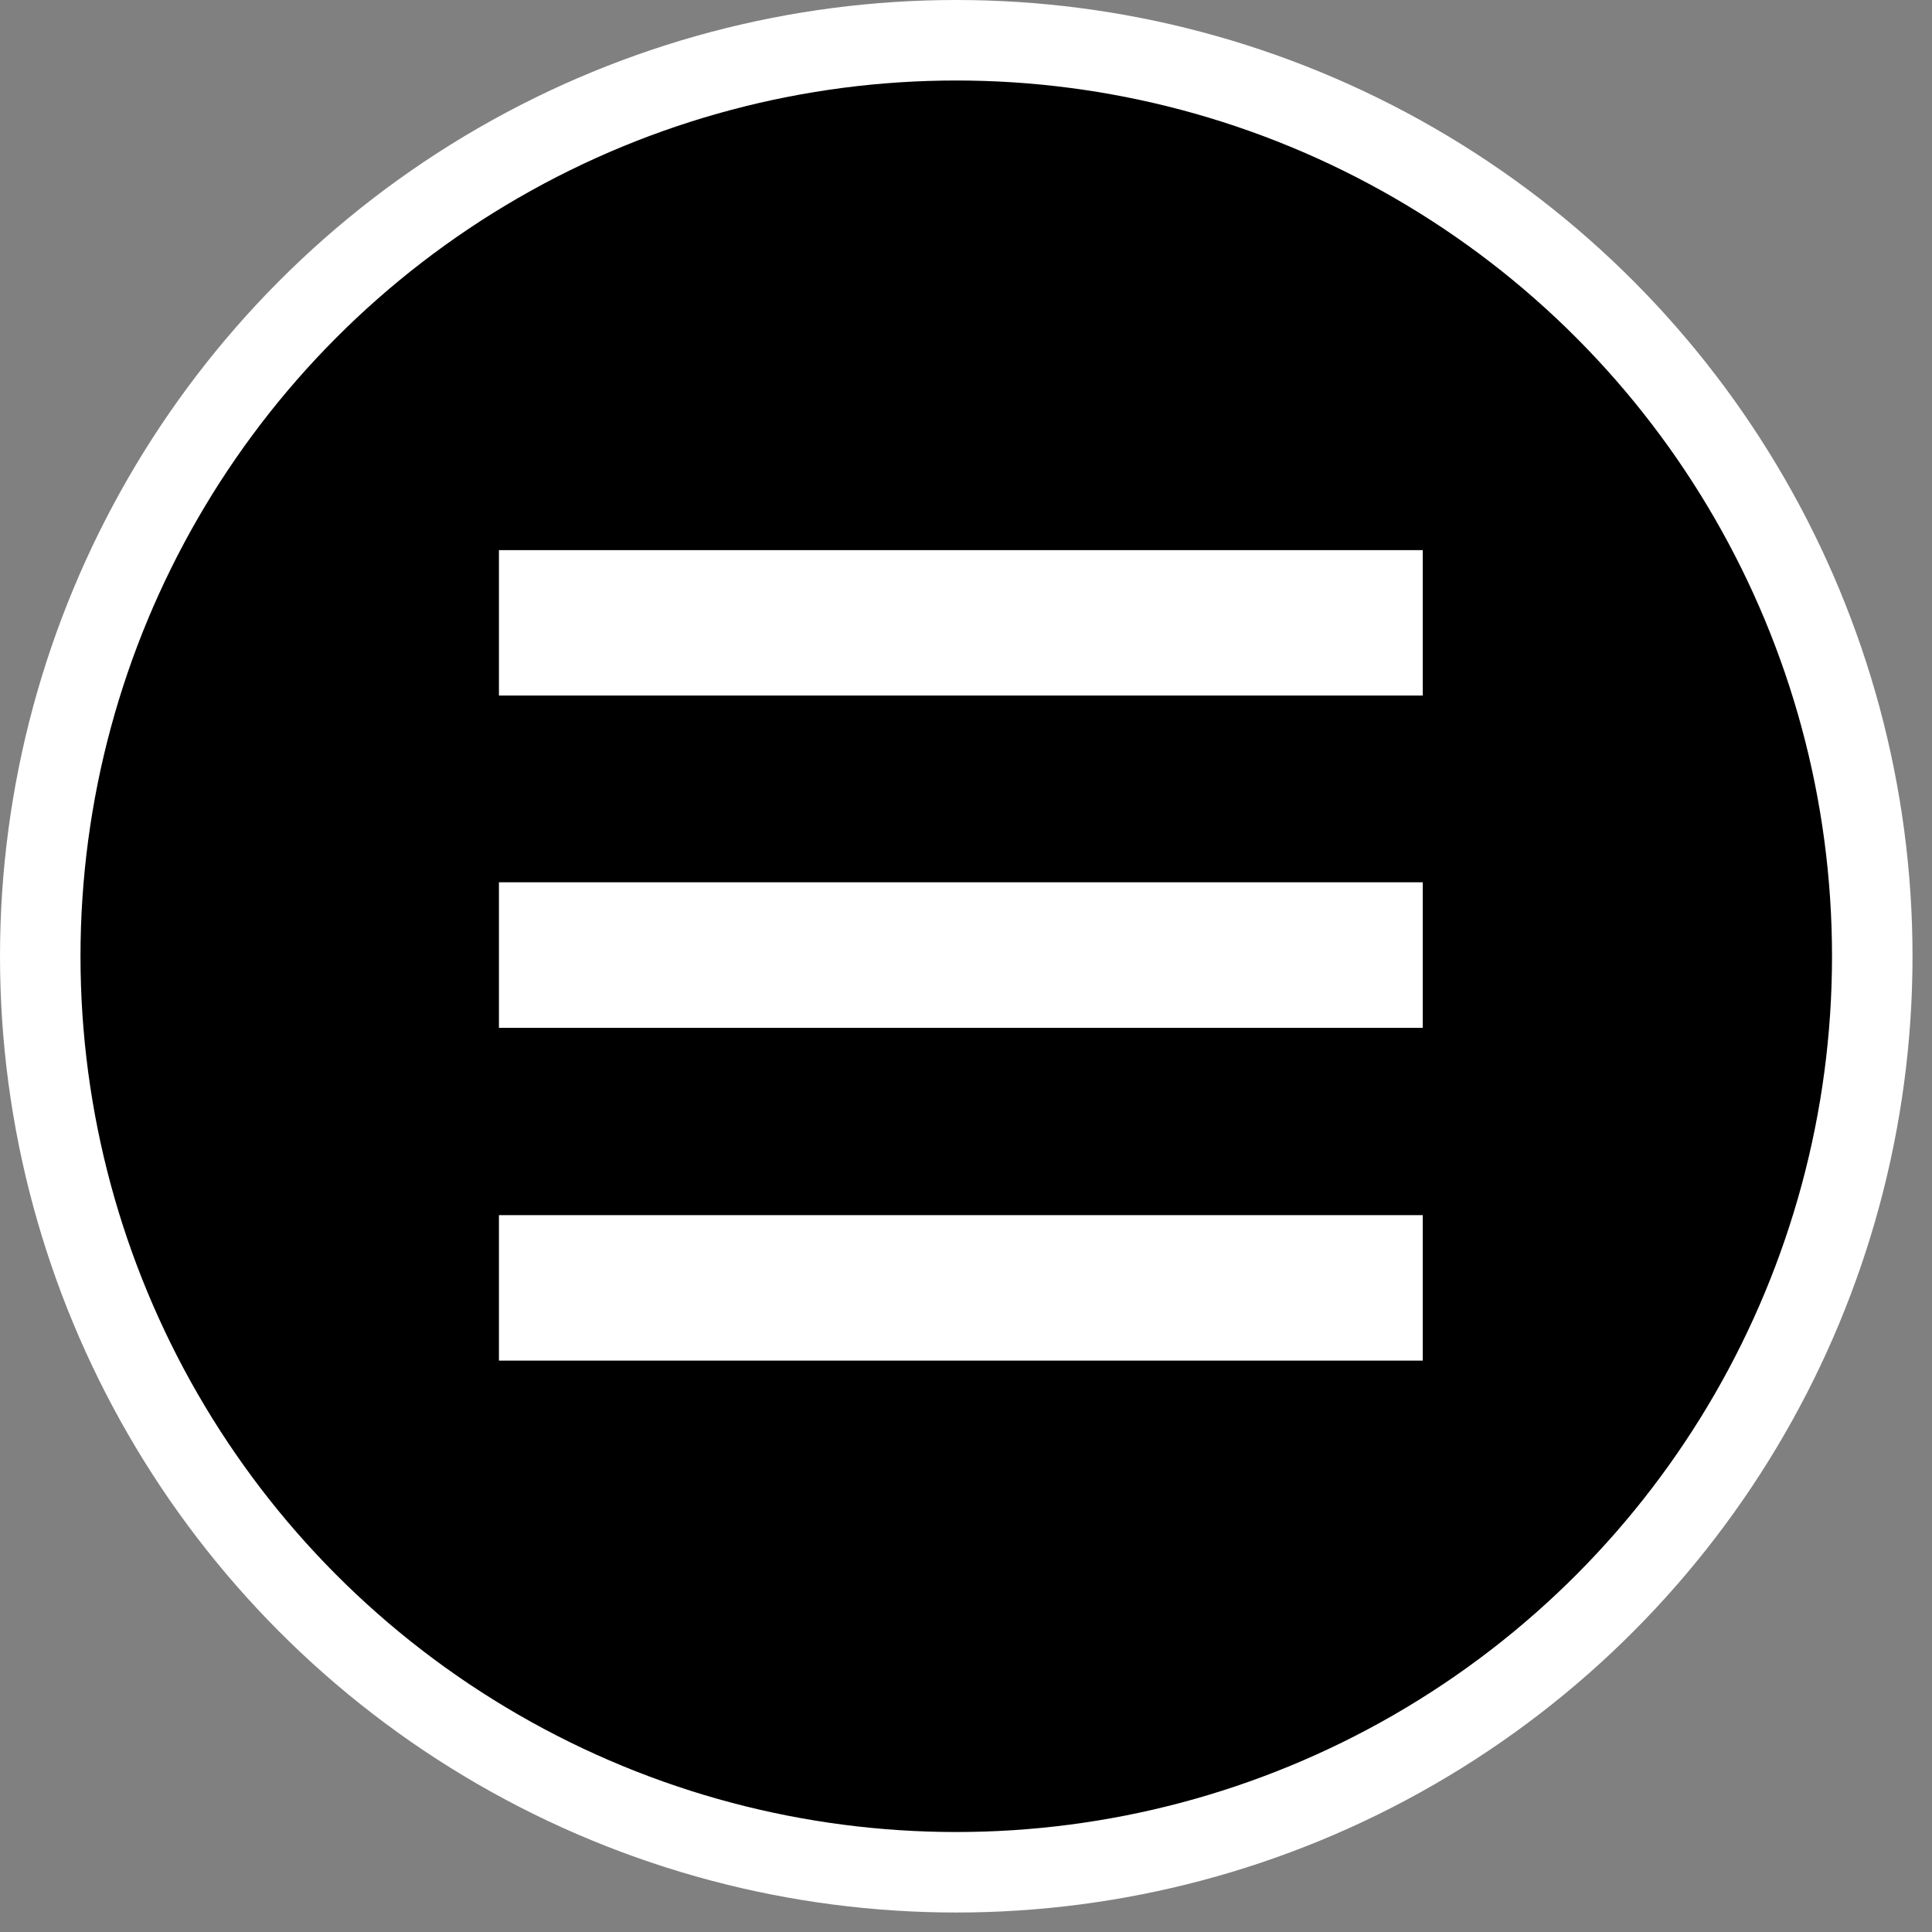
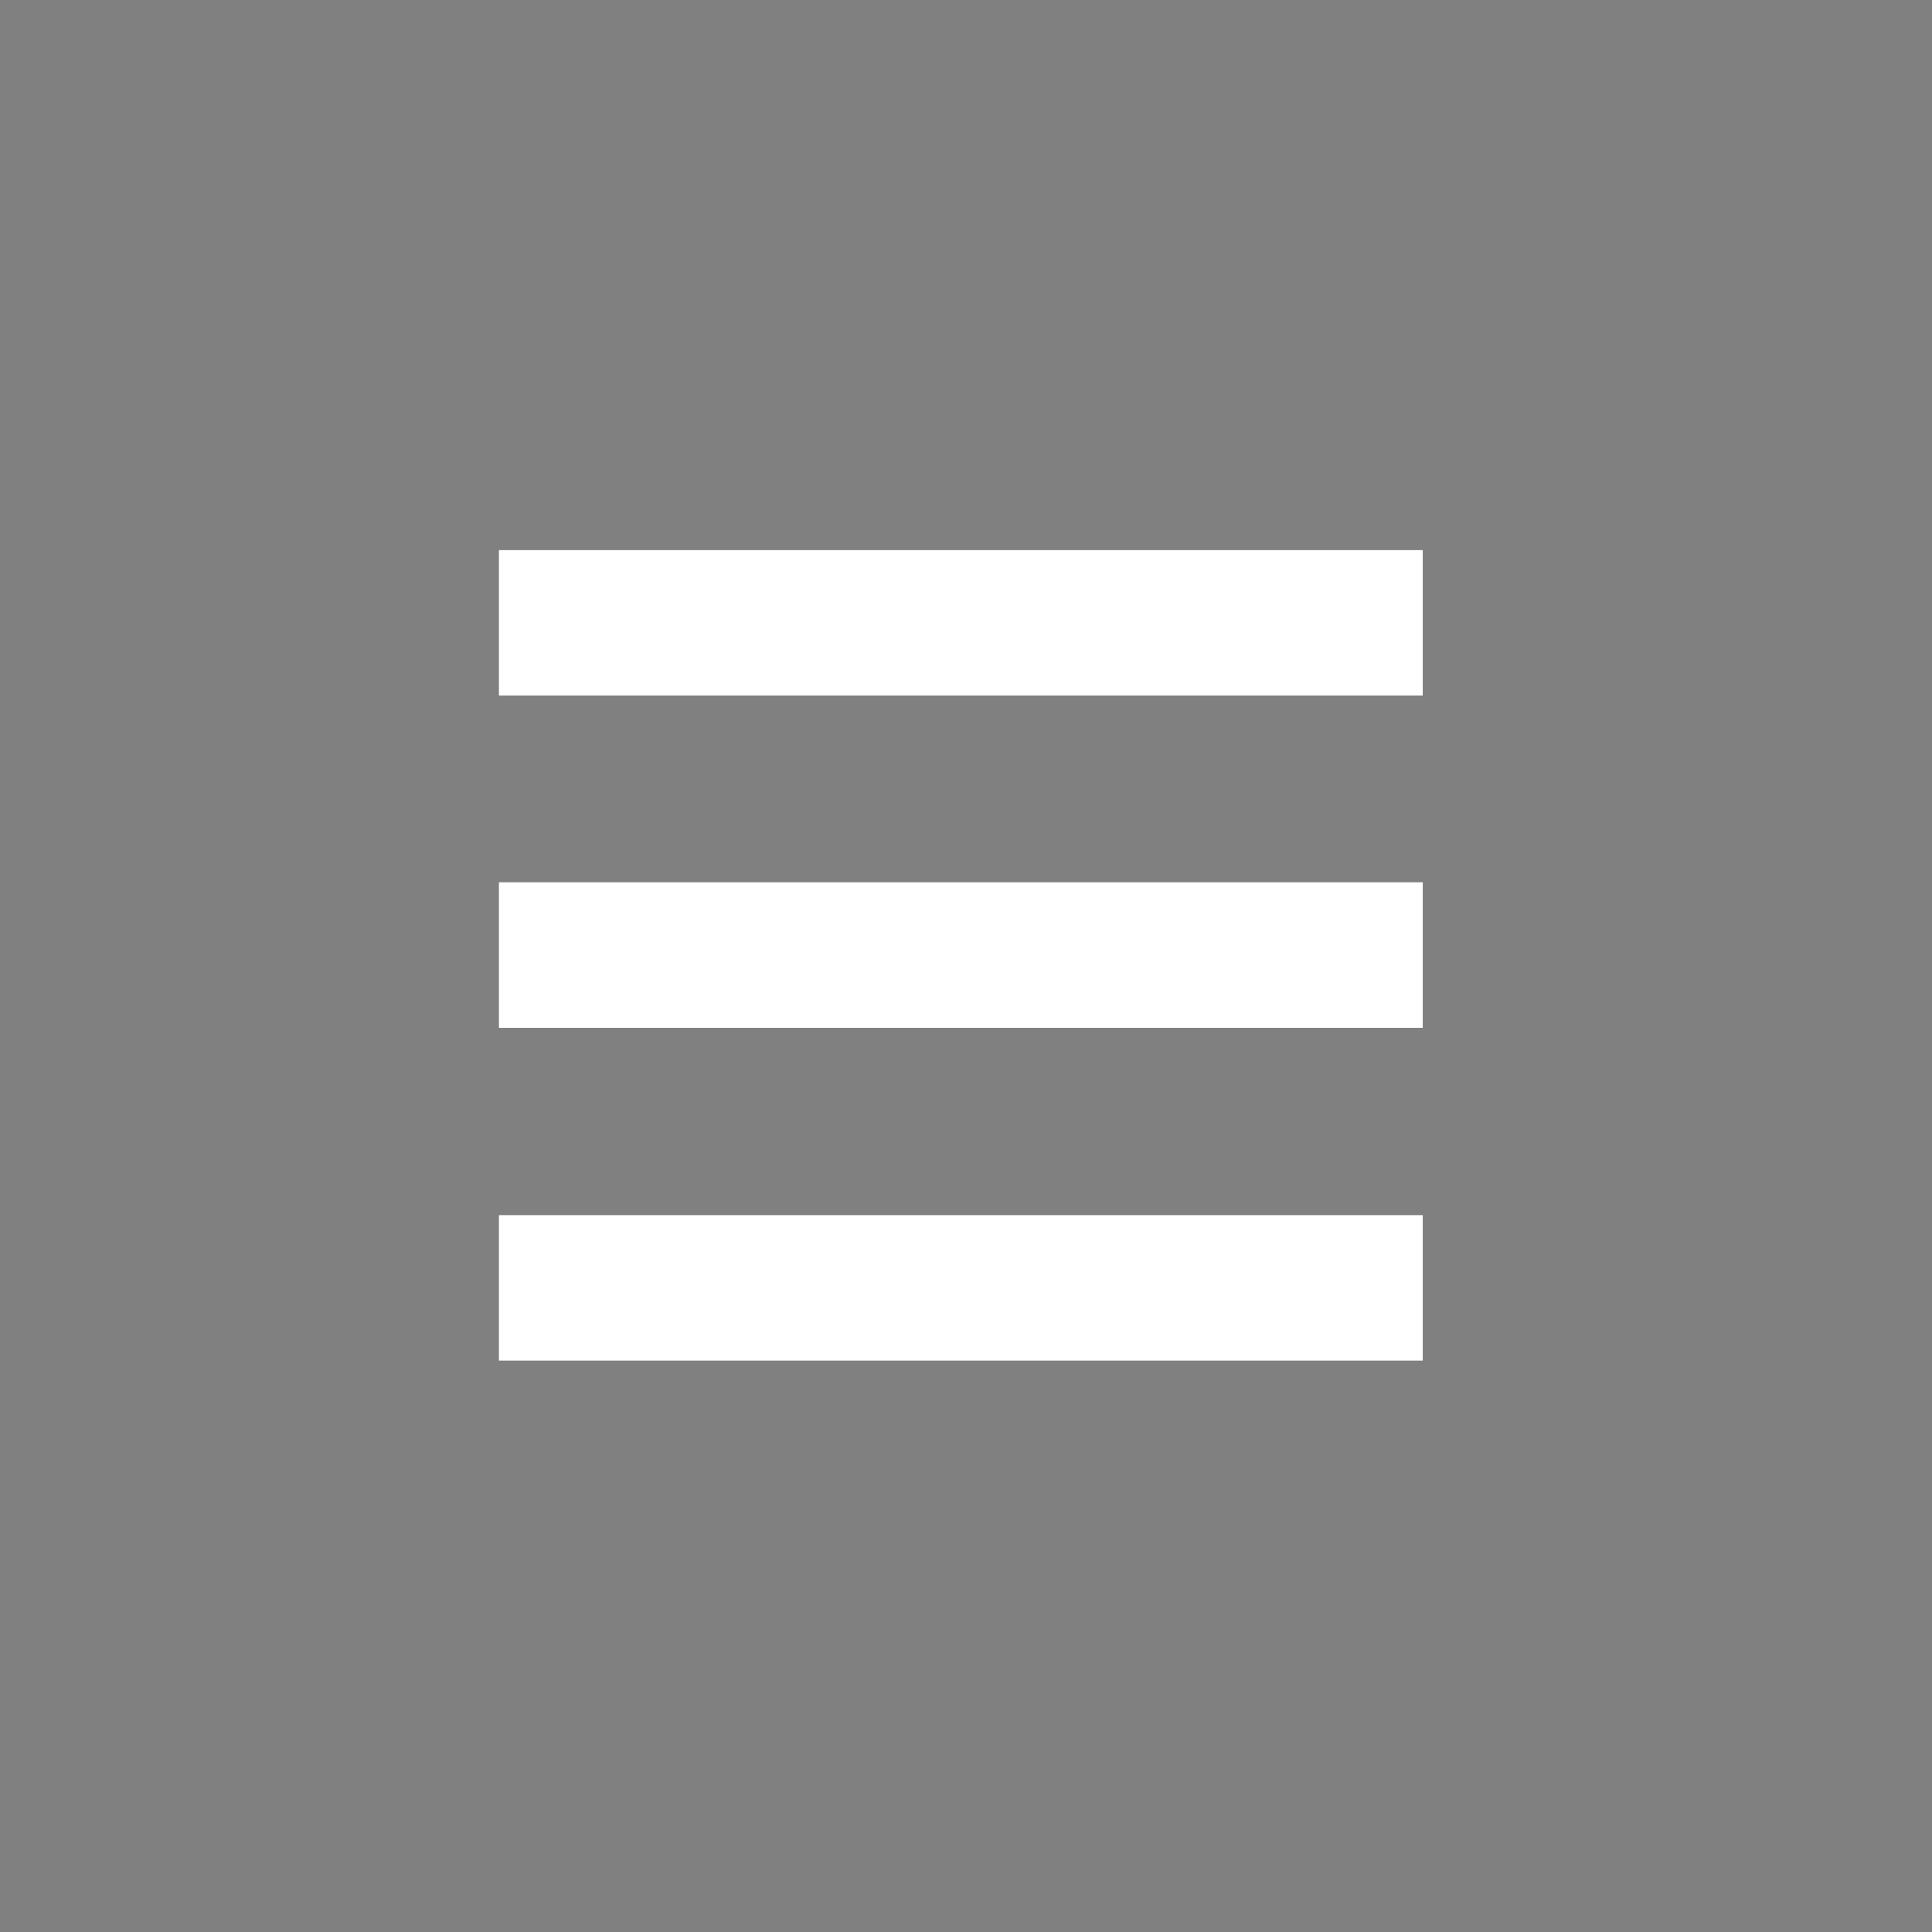
<svg xmlns="http://www.w3.org/2000/svg" width="24" height="24" fill="none">
  <rect width="100%" height="100%" fill="#808080" stroke="none" />
-   <circle cx="11.879" cy="11.879" r="11.379" fill="#000" stroke="#fff" />
  <path fill-rule="evenodd" clip-rule="evenodd" d="M17.674 12.768H6.198V10.96h11.476v1.807zm0 4.134H6.198v-1.807h11.476v1.807zm0-8.262H6.198V6.834h11.476v1.808z" fill="#fff" />
</svg>